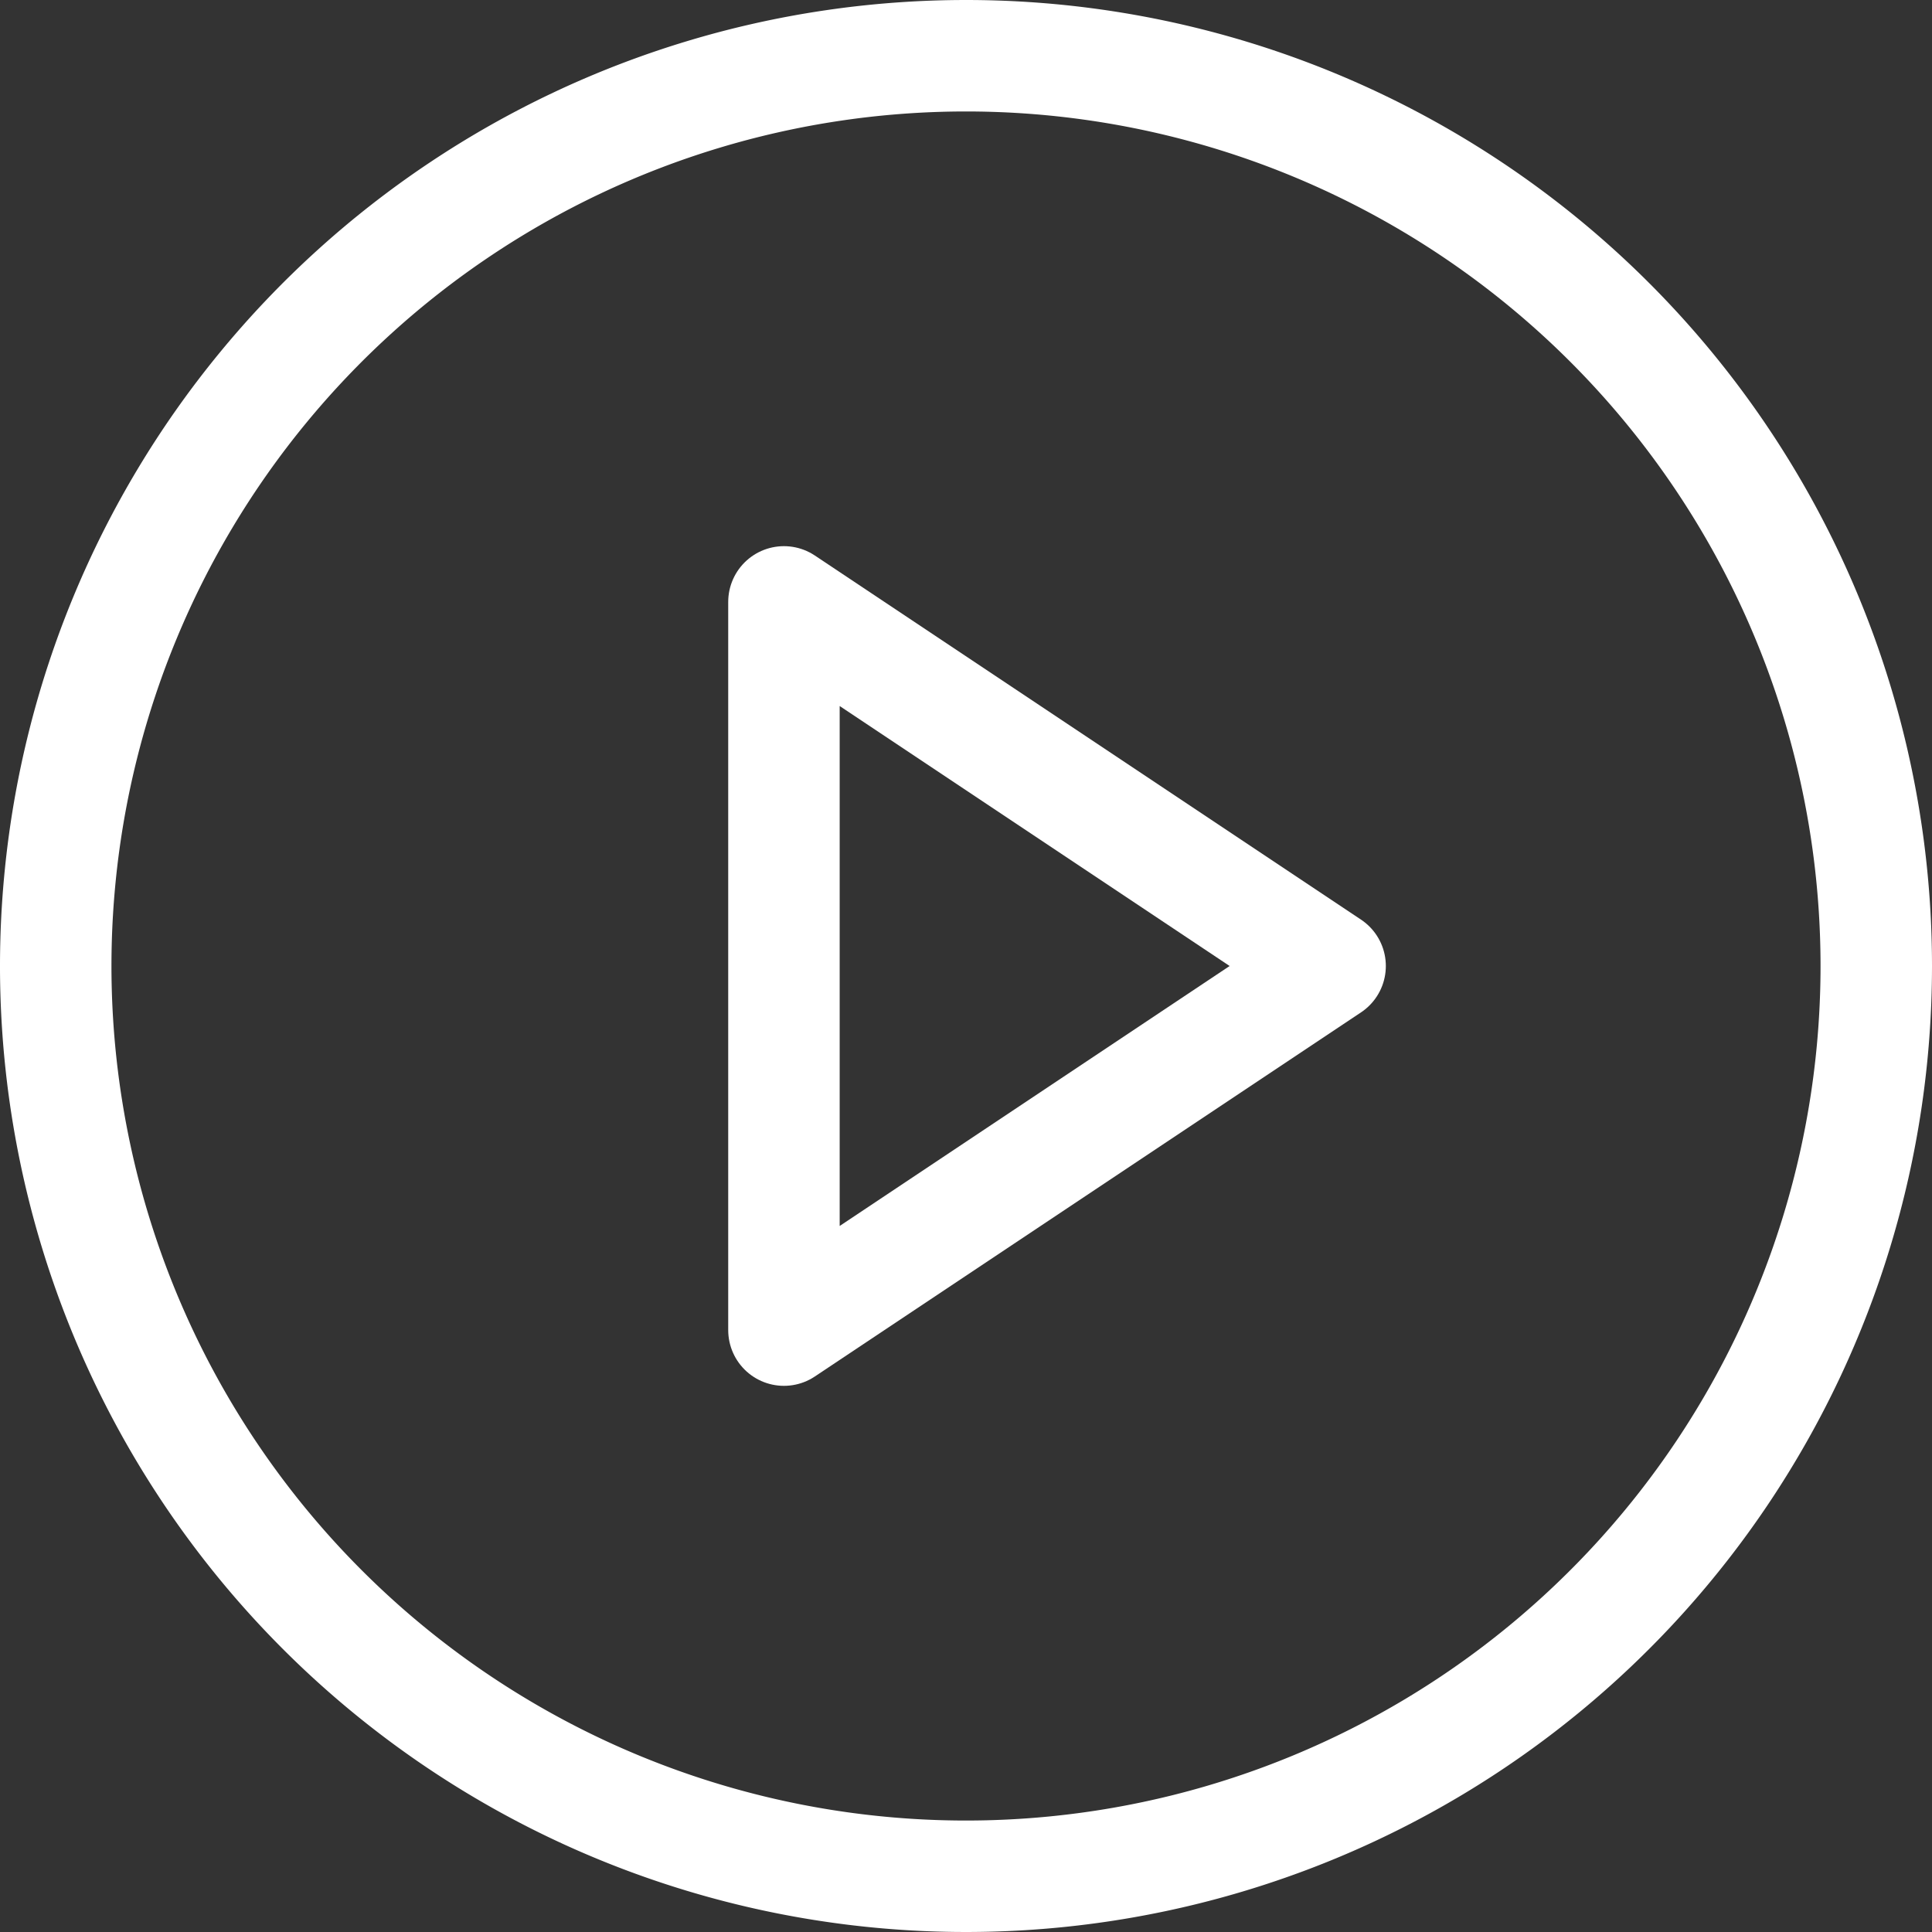
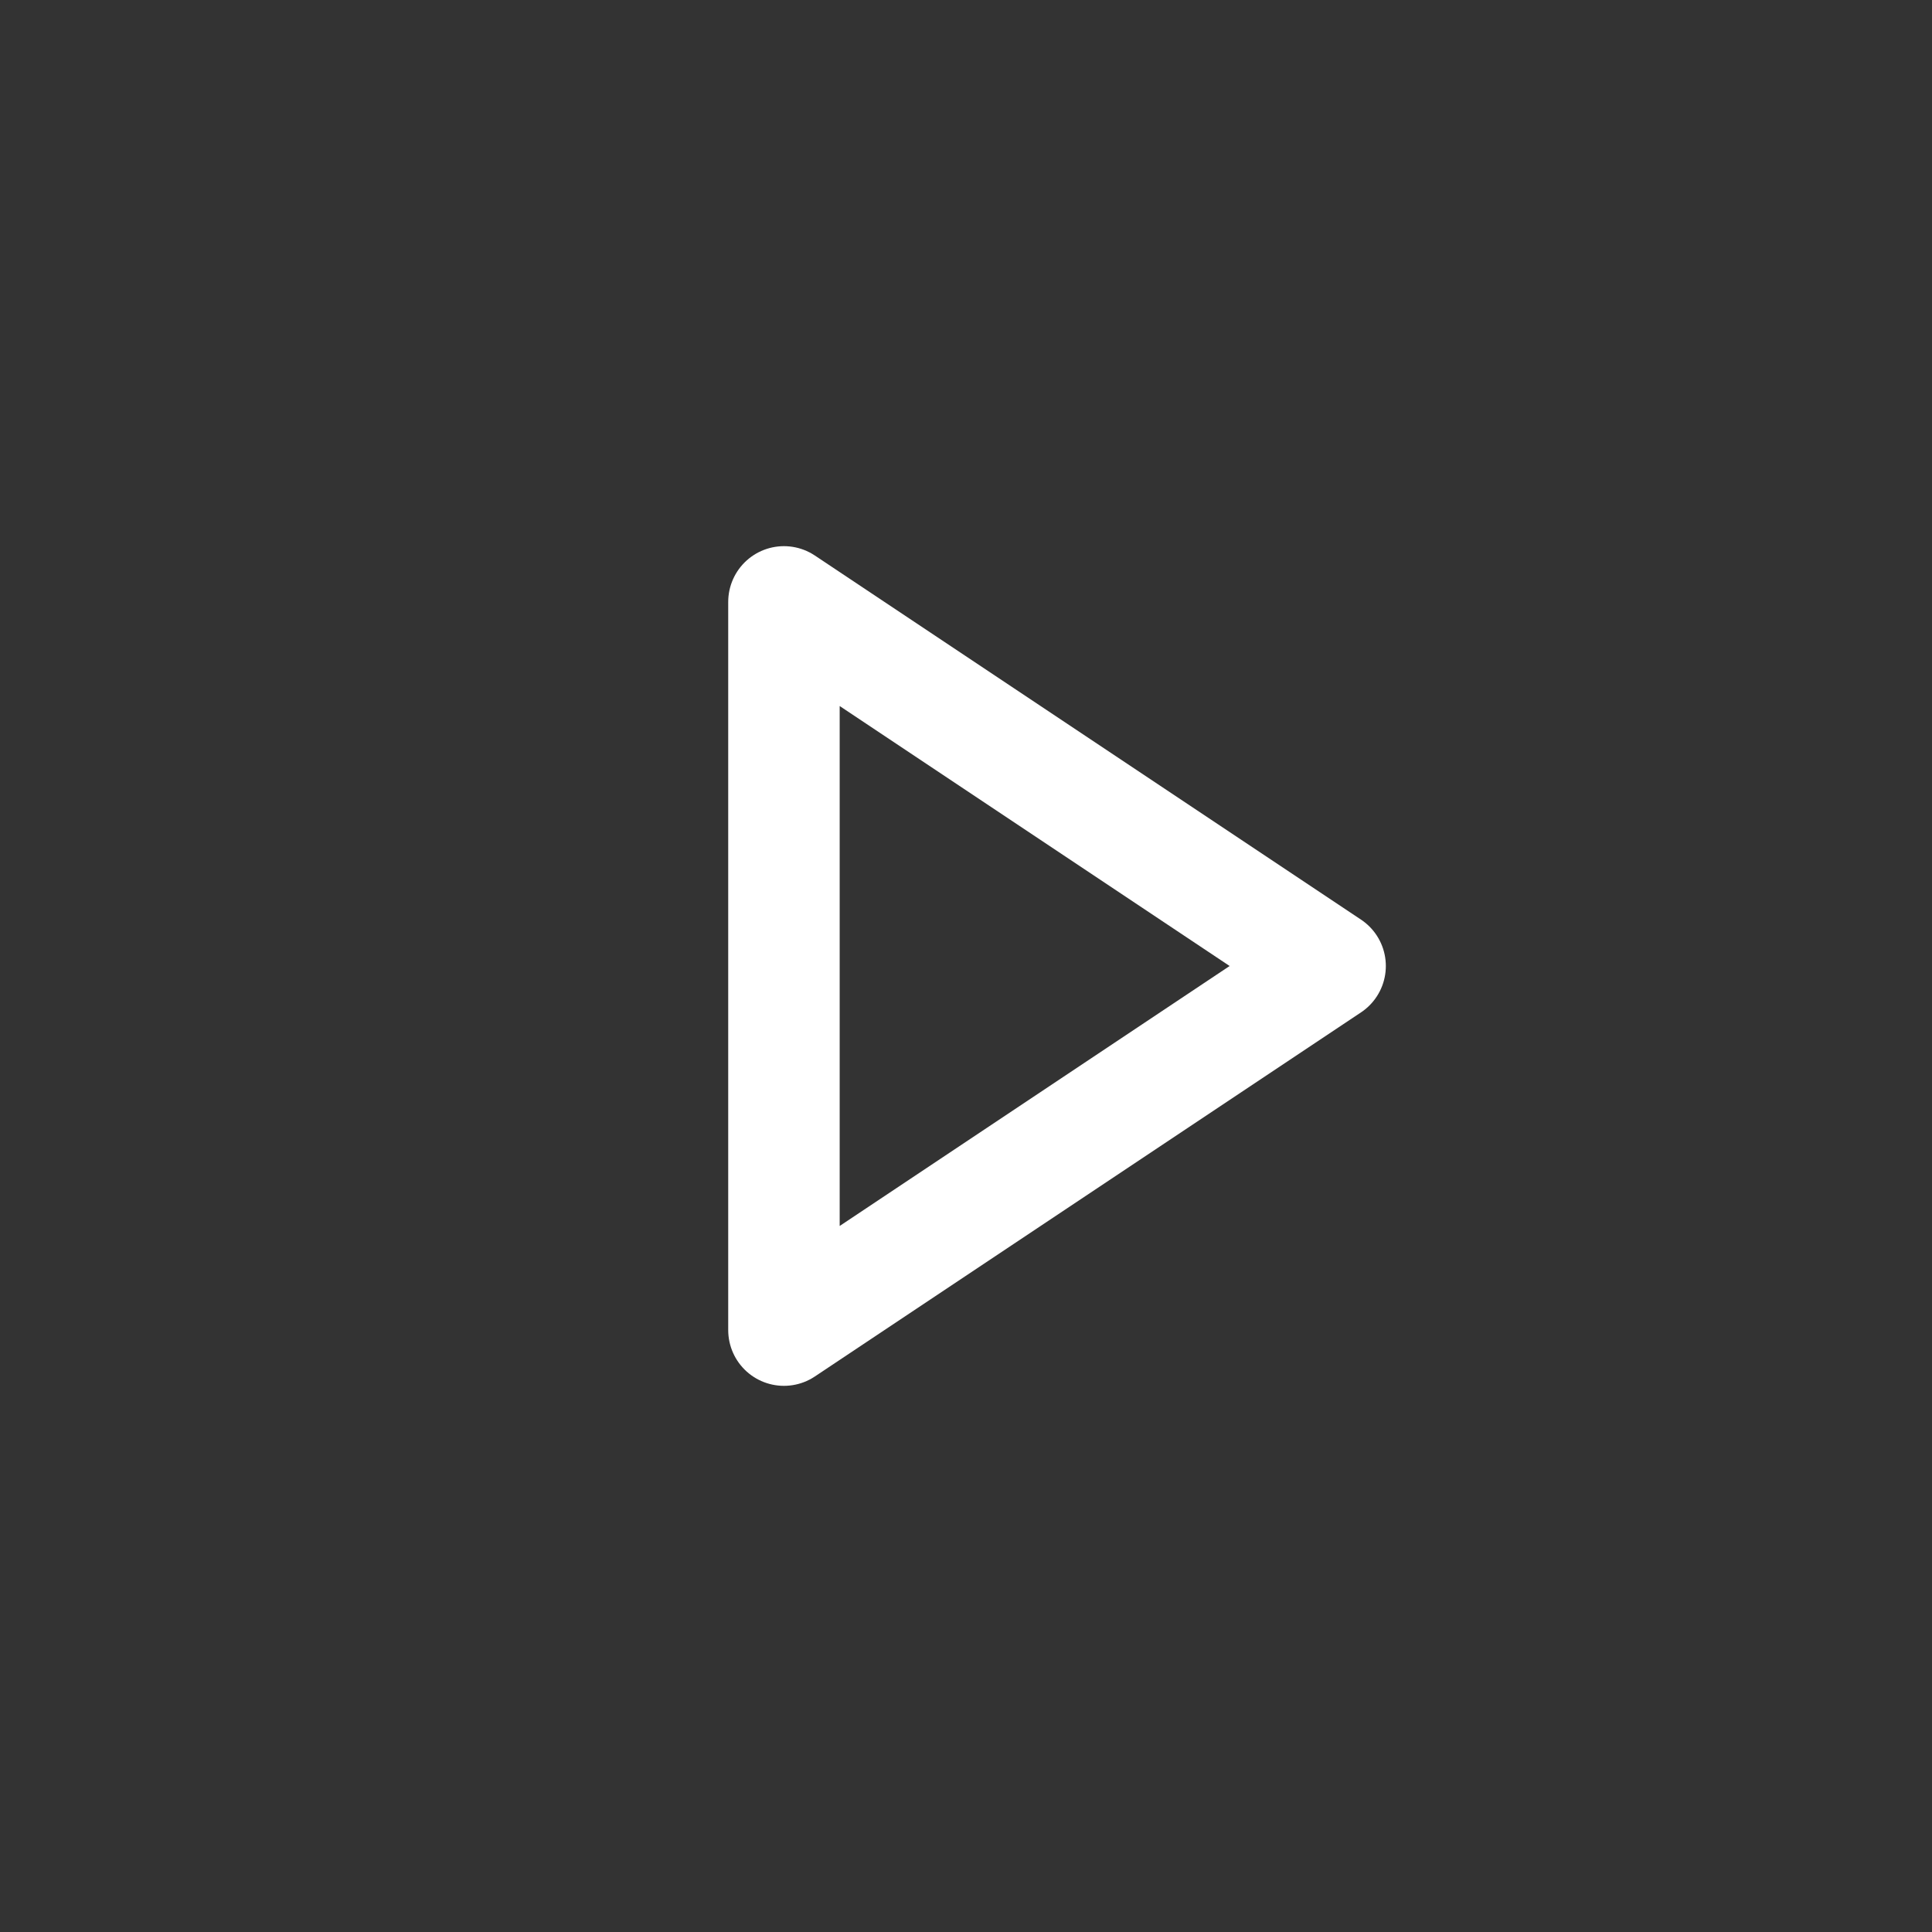
<svg xmlns="http://www.w3.org/2000/svg" width="52" height="52" viewBox="0 0 52 52">
  <rect x="0" y="0" width="52" height="52" fill="#333333" stroke="none" />
  <defs>
    <style>.a{fill:none;stroke:#fff;stroke-linecap:round;stroke-linejoin:round;stroke-width:3px;}</style>
  </defs>
  <g transform="translate(-1.5 -1.5)">
-     <path class="a" d="M52,27.5A24.5,24.5,0,1,1,27.5,3,24.5,24.5,0,0,1,52,27.5Z" transform="translate(0 0)" />
    <path class="a" d="M15,12l14.7,9.8L15,31.6Z" transform="translate(7.6 5.7)" />
  </g>
</svg>